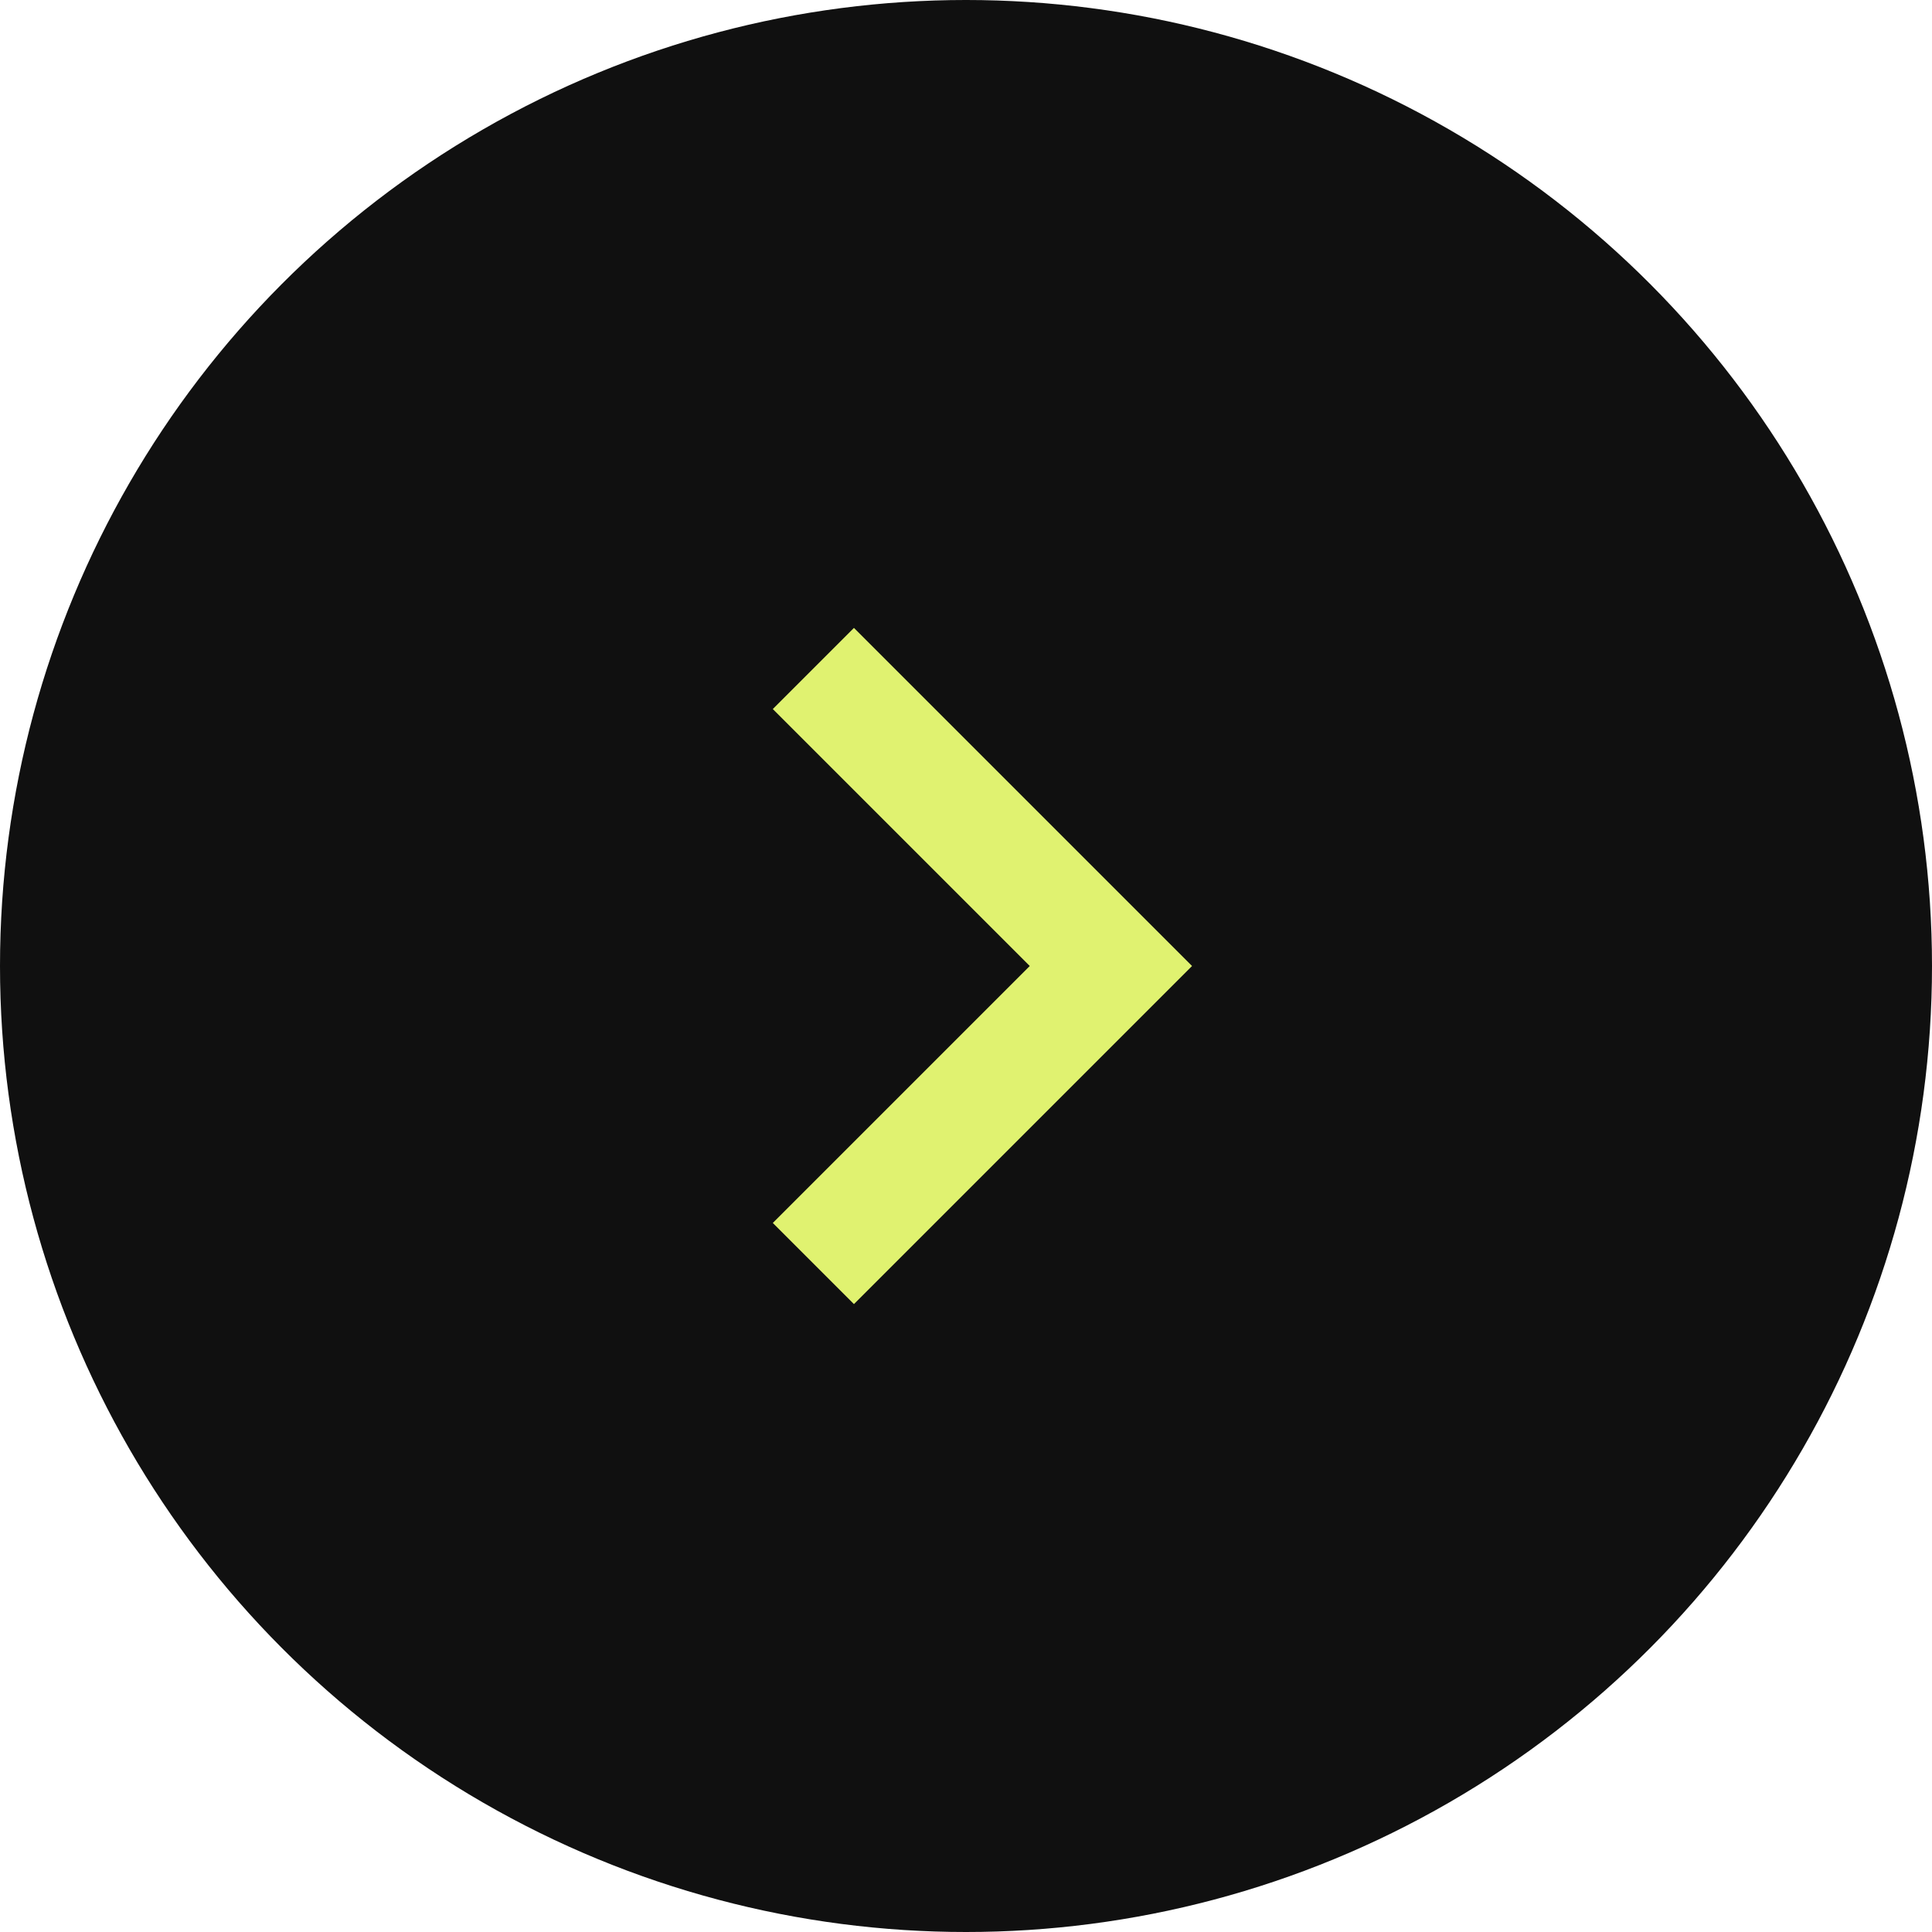
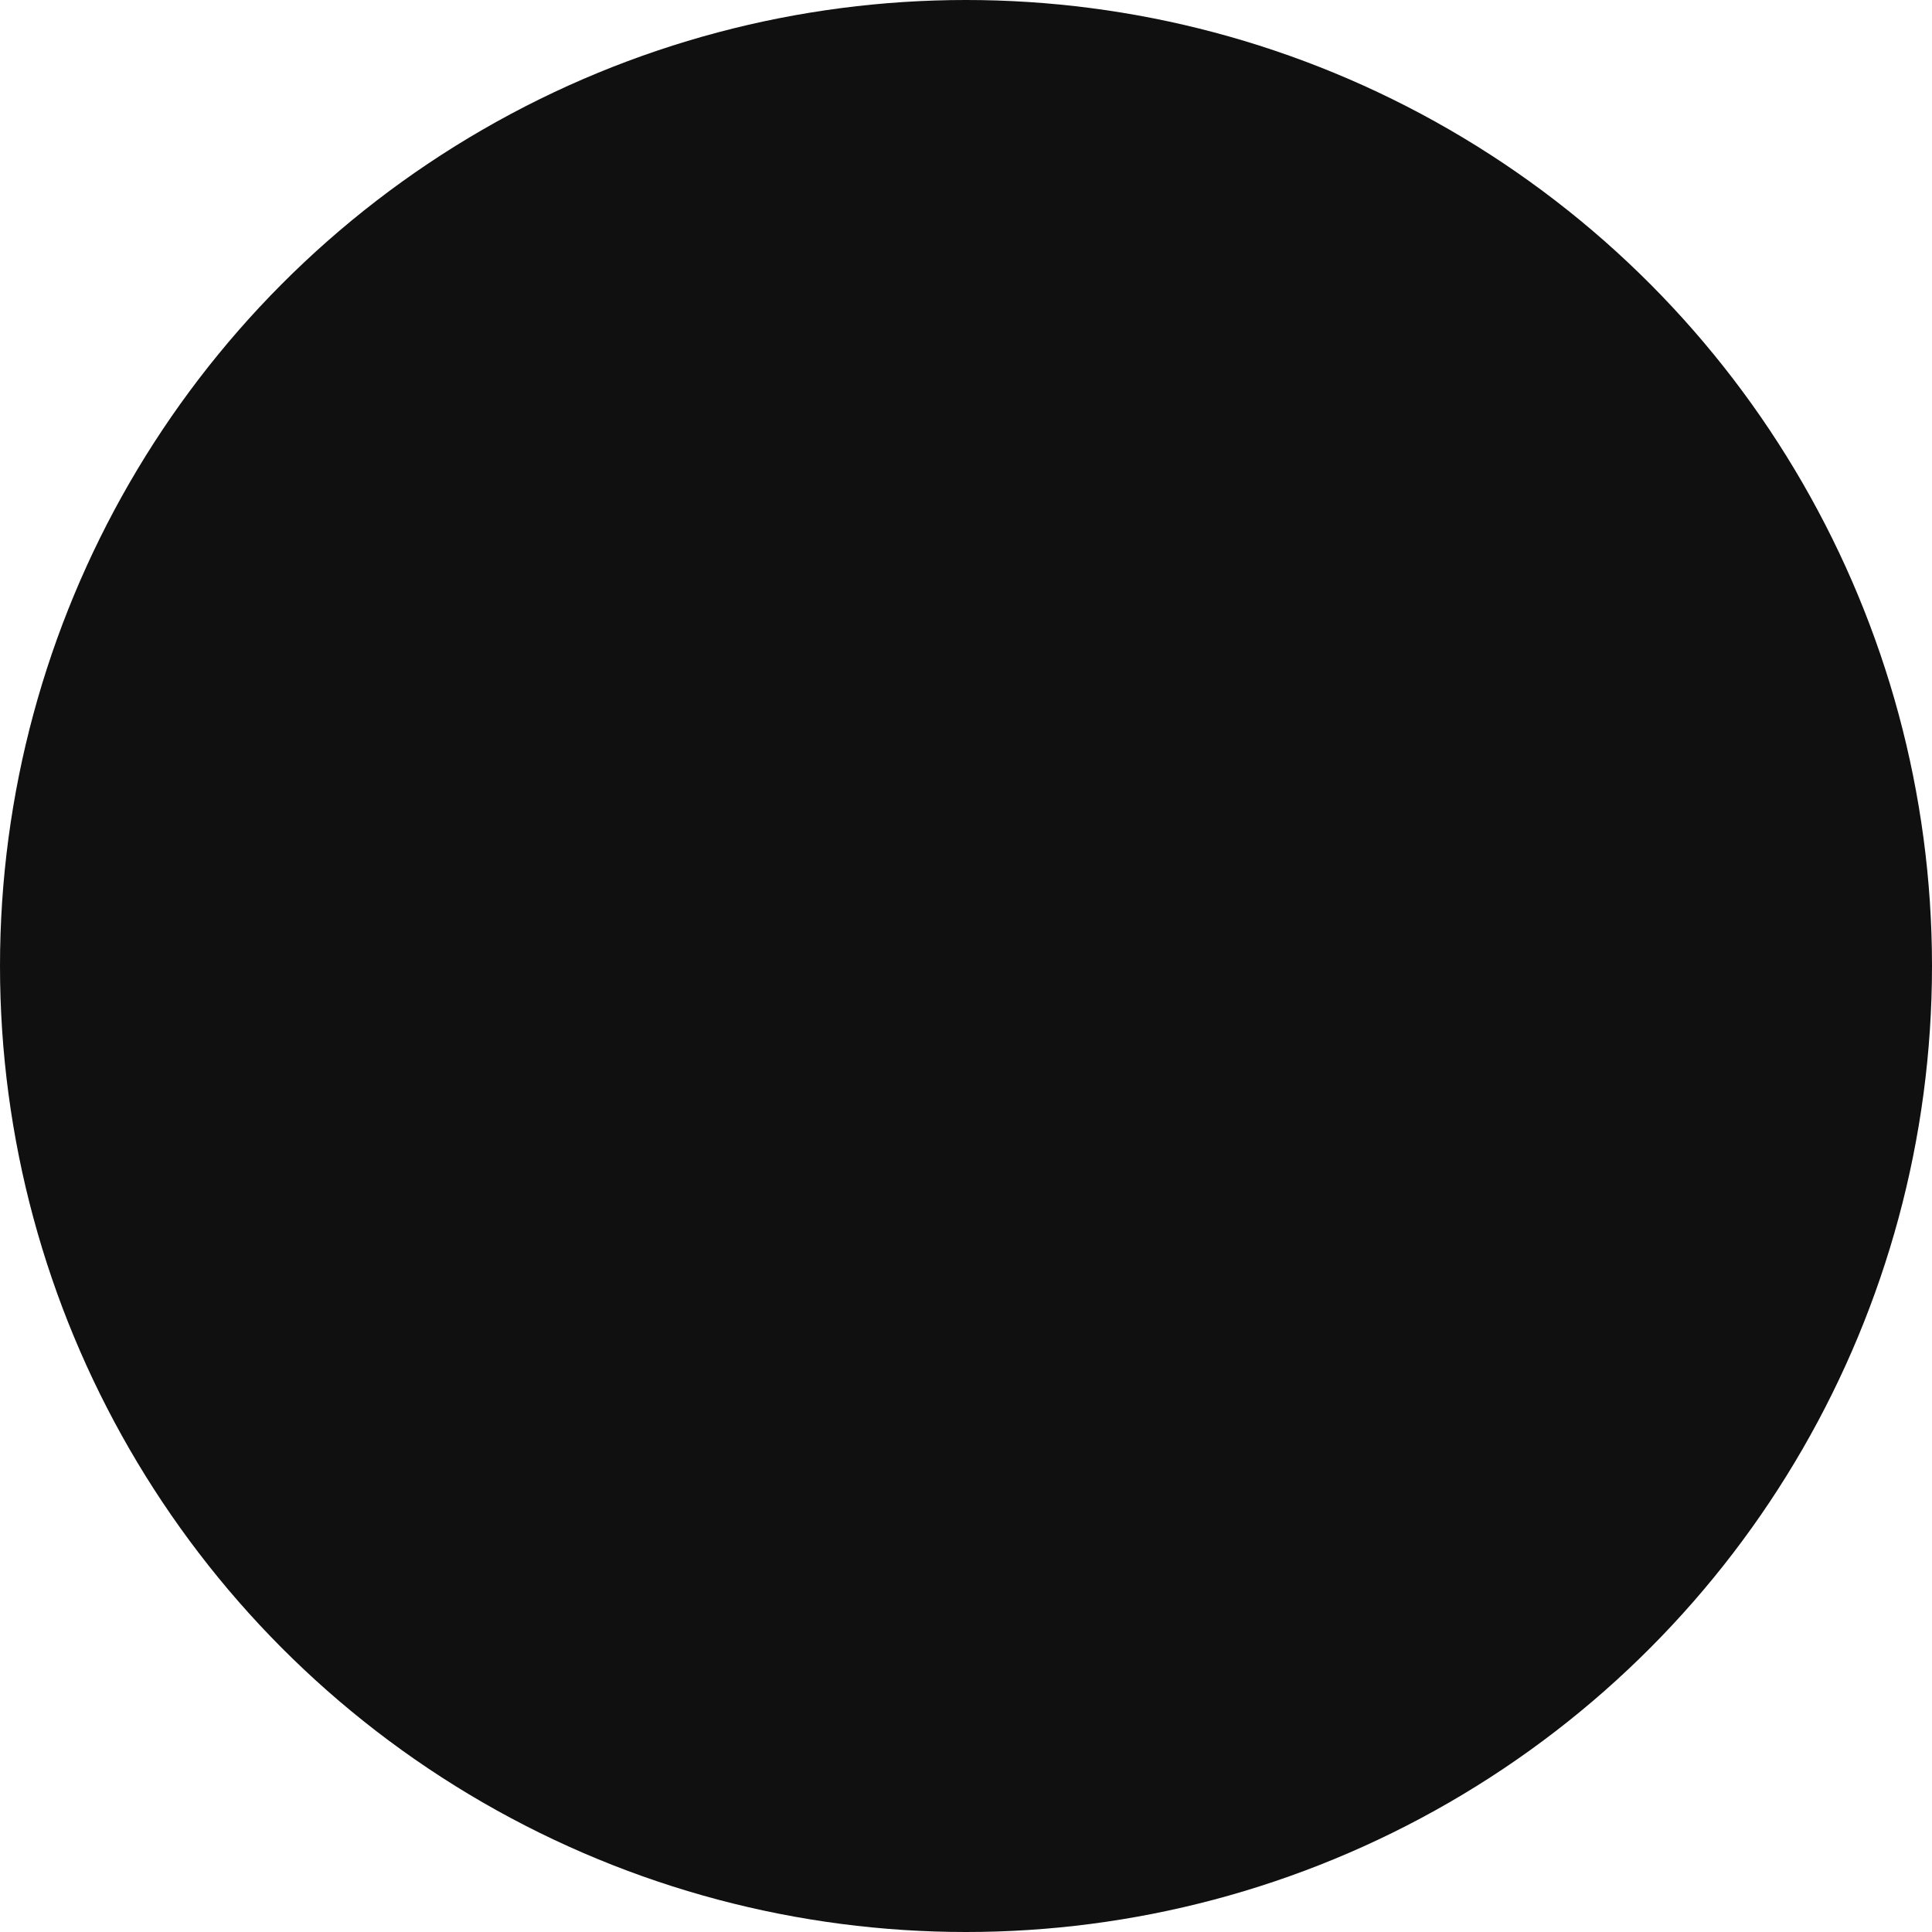
<svg xmlns="http://www.w3.org/2000/svg" width="40" height="40" viewBox="0 0 40 40" fill="none">
  <circle cx="20" cy="20" r="20" fill="#101010" />
-   <path fill-rule="evenodd" clip-rule="evenodd" d="M17.68 13L16 14.68L21.32 20L16 25.32L17.68 27L23 21.68L24.68 20L23 18.32L17.68 13Z" fill="#E0F270" />
</svg>